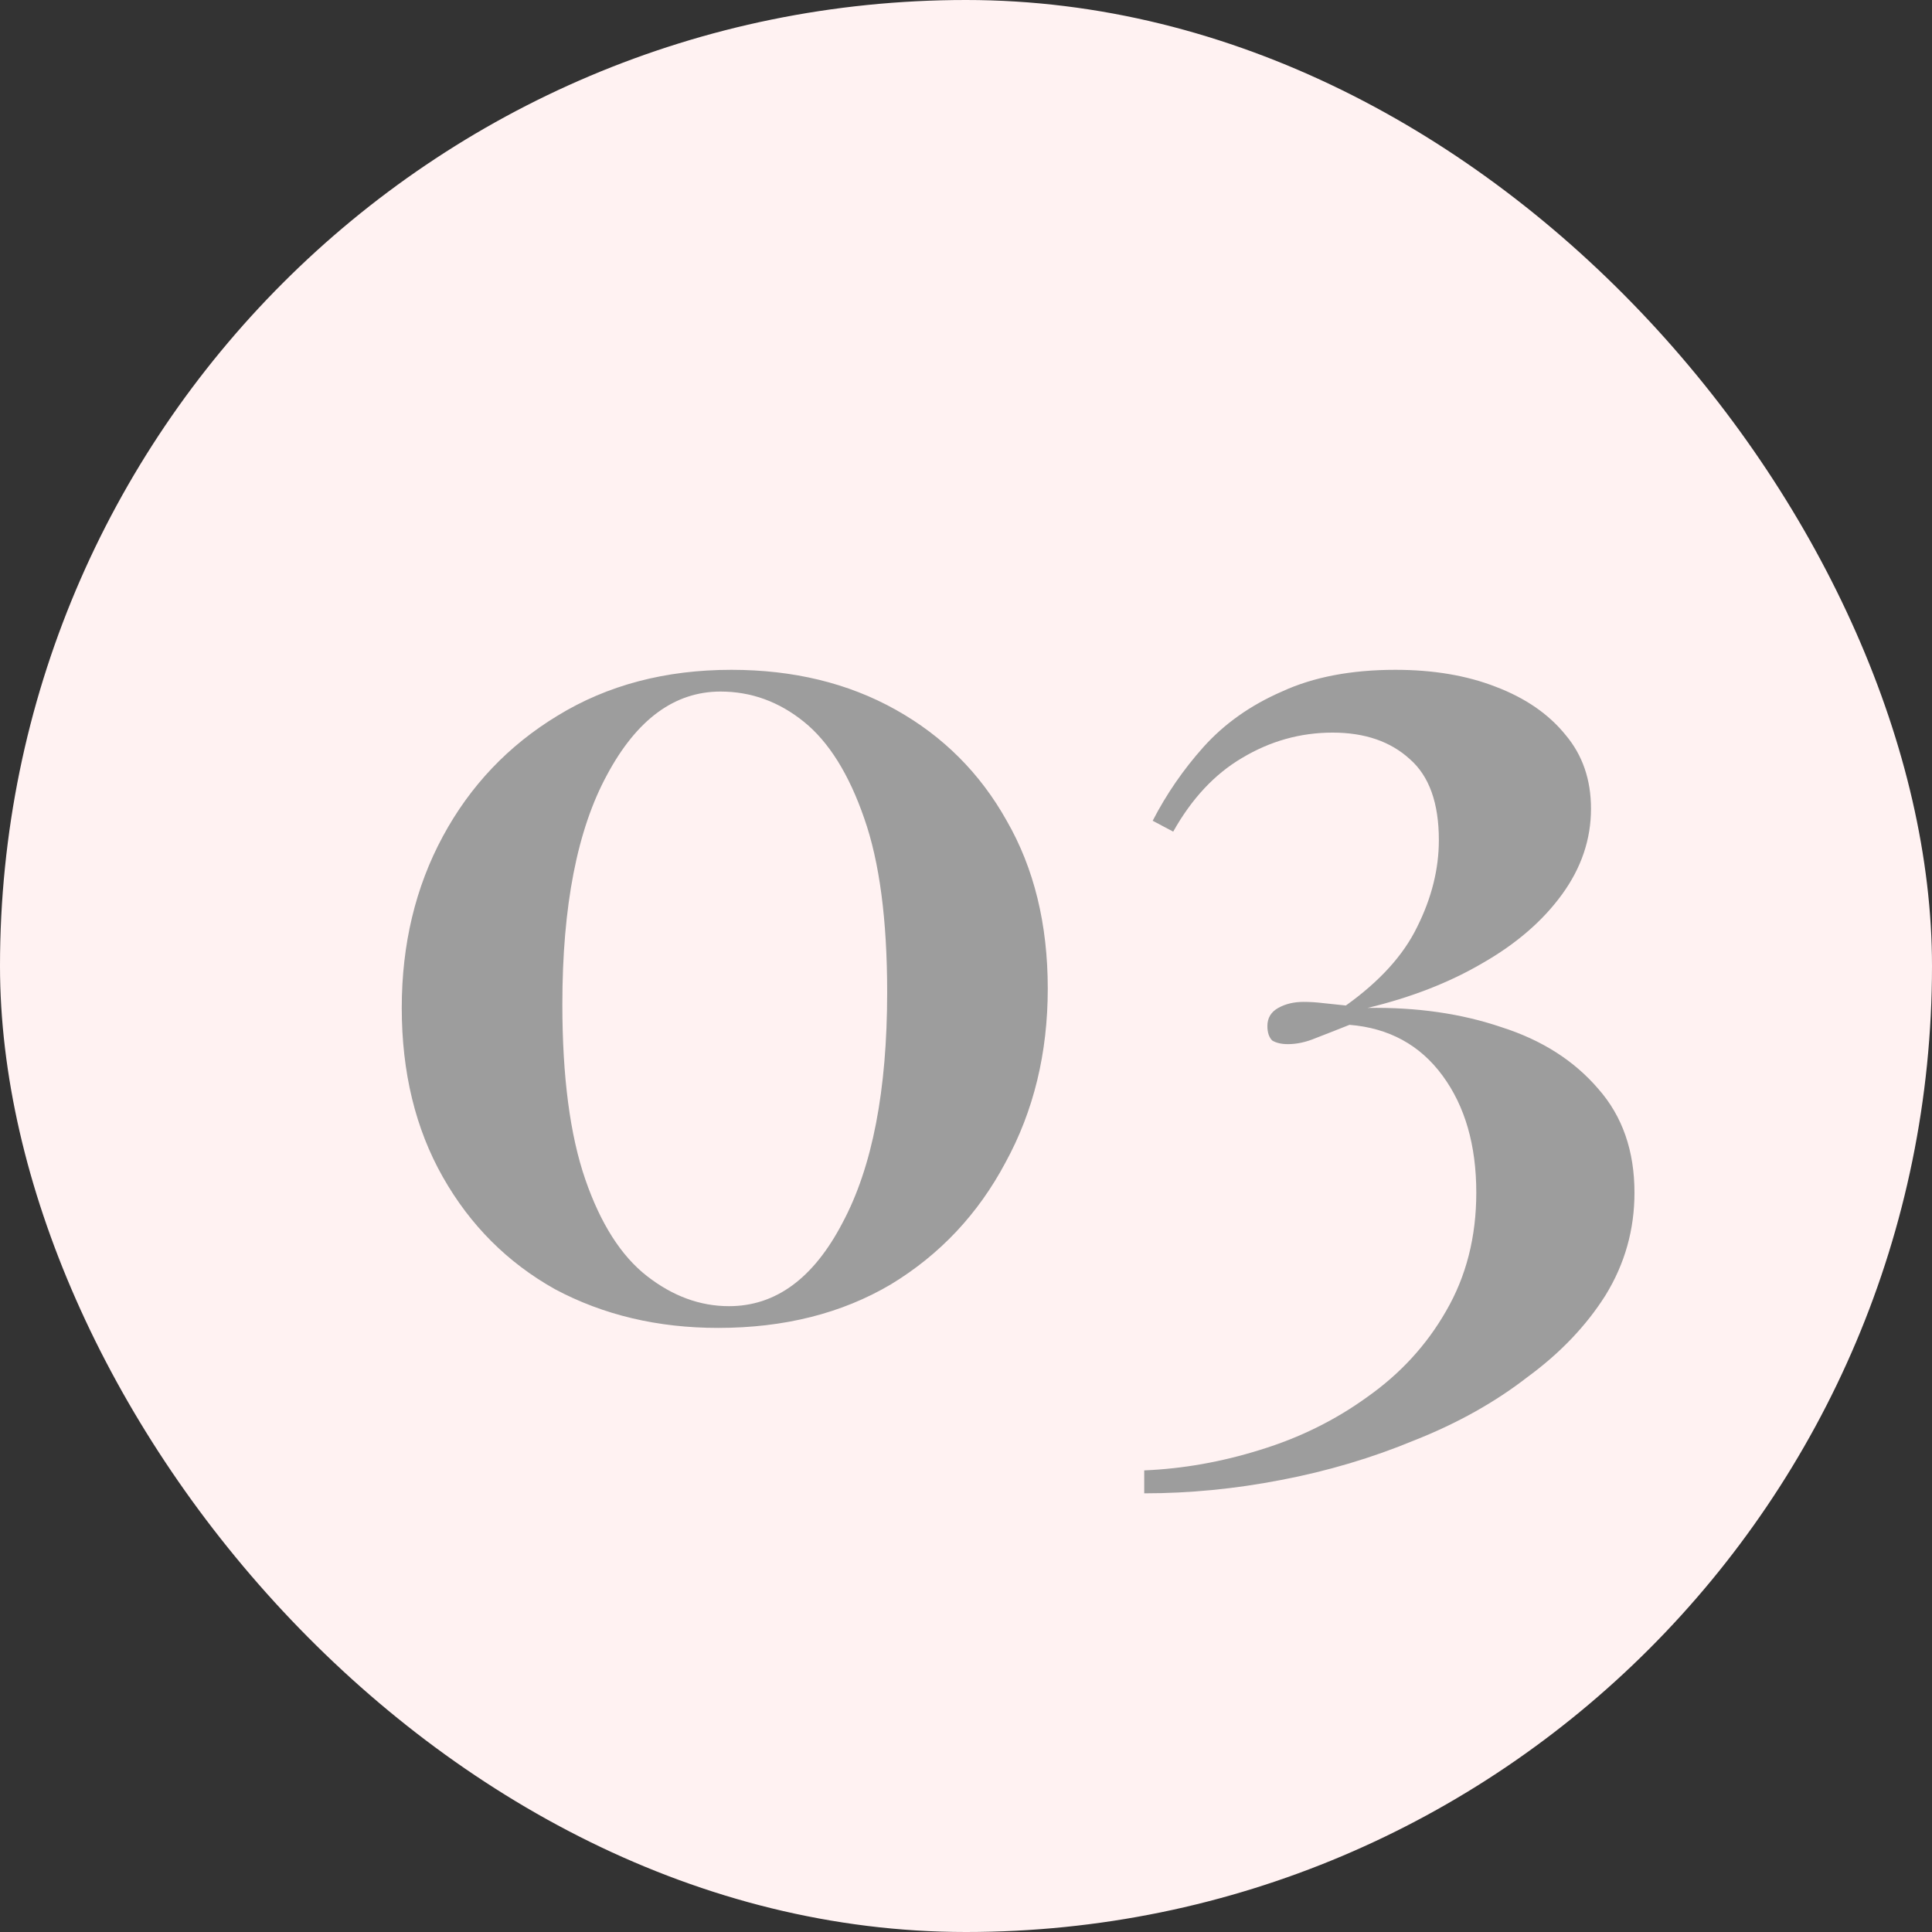
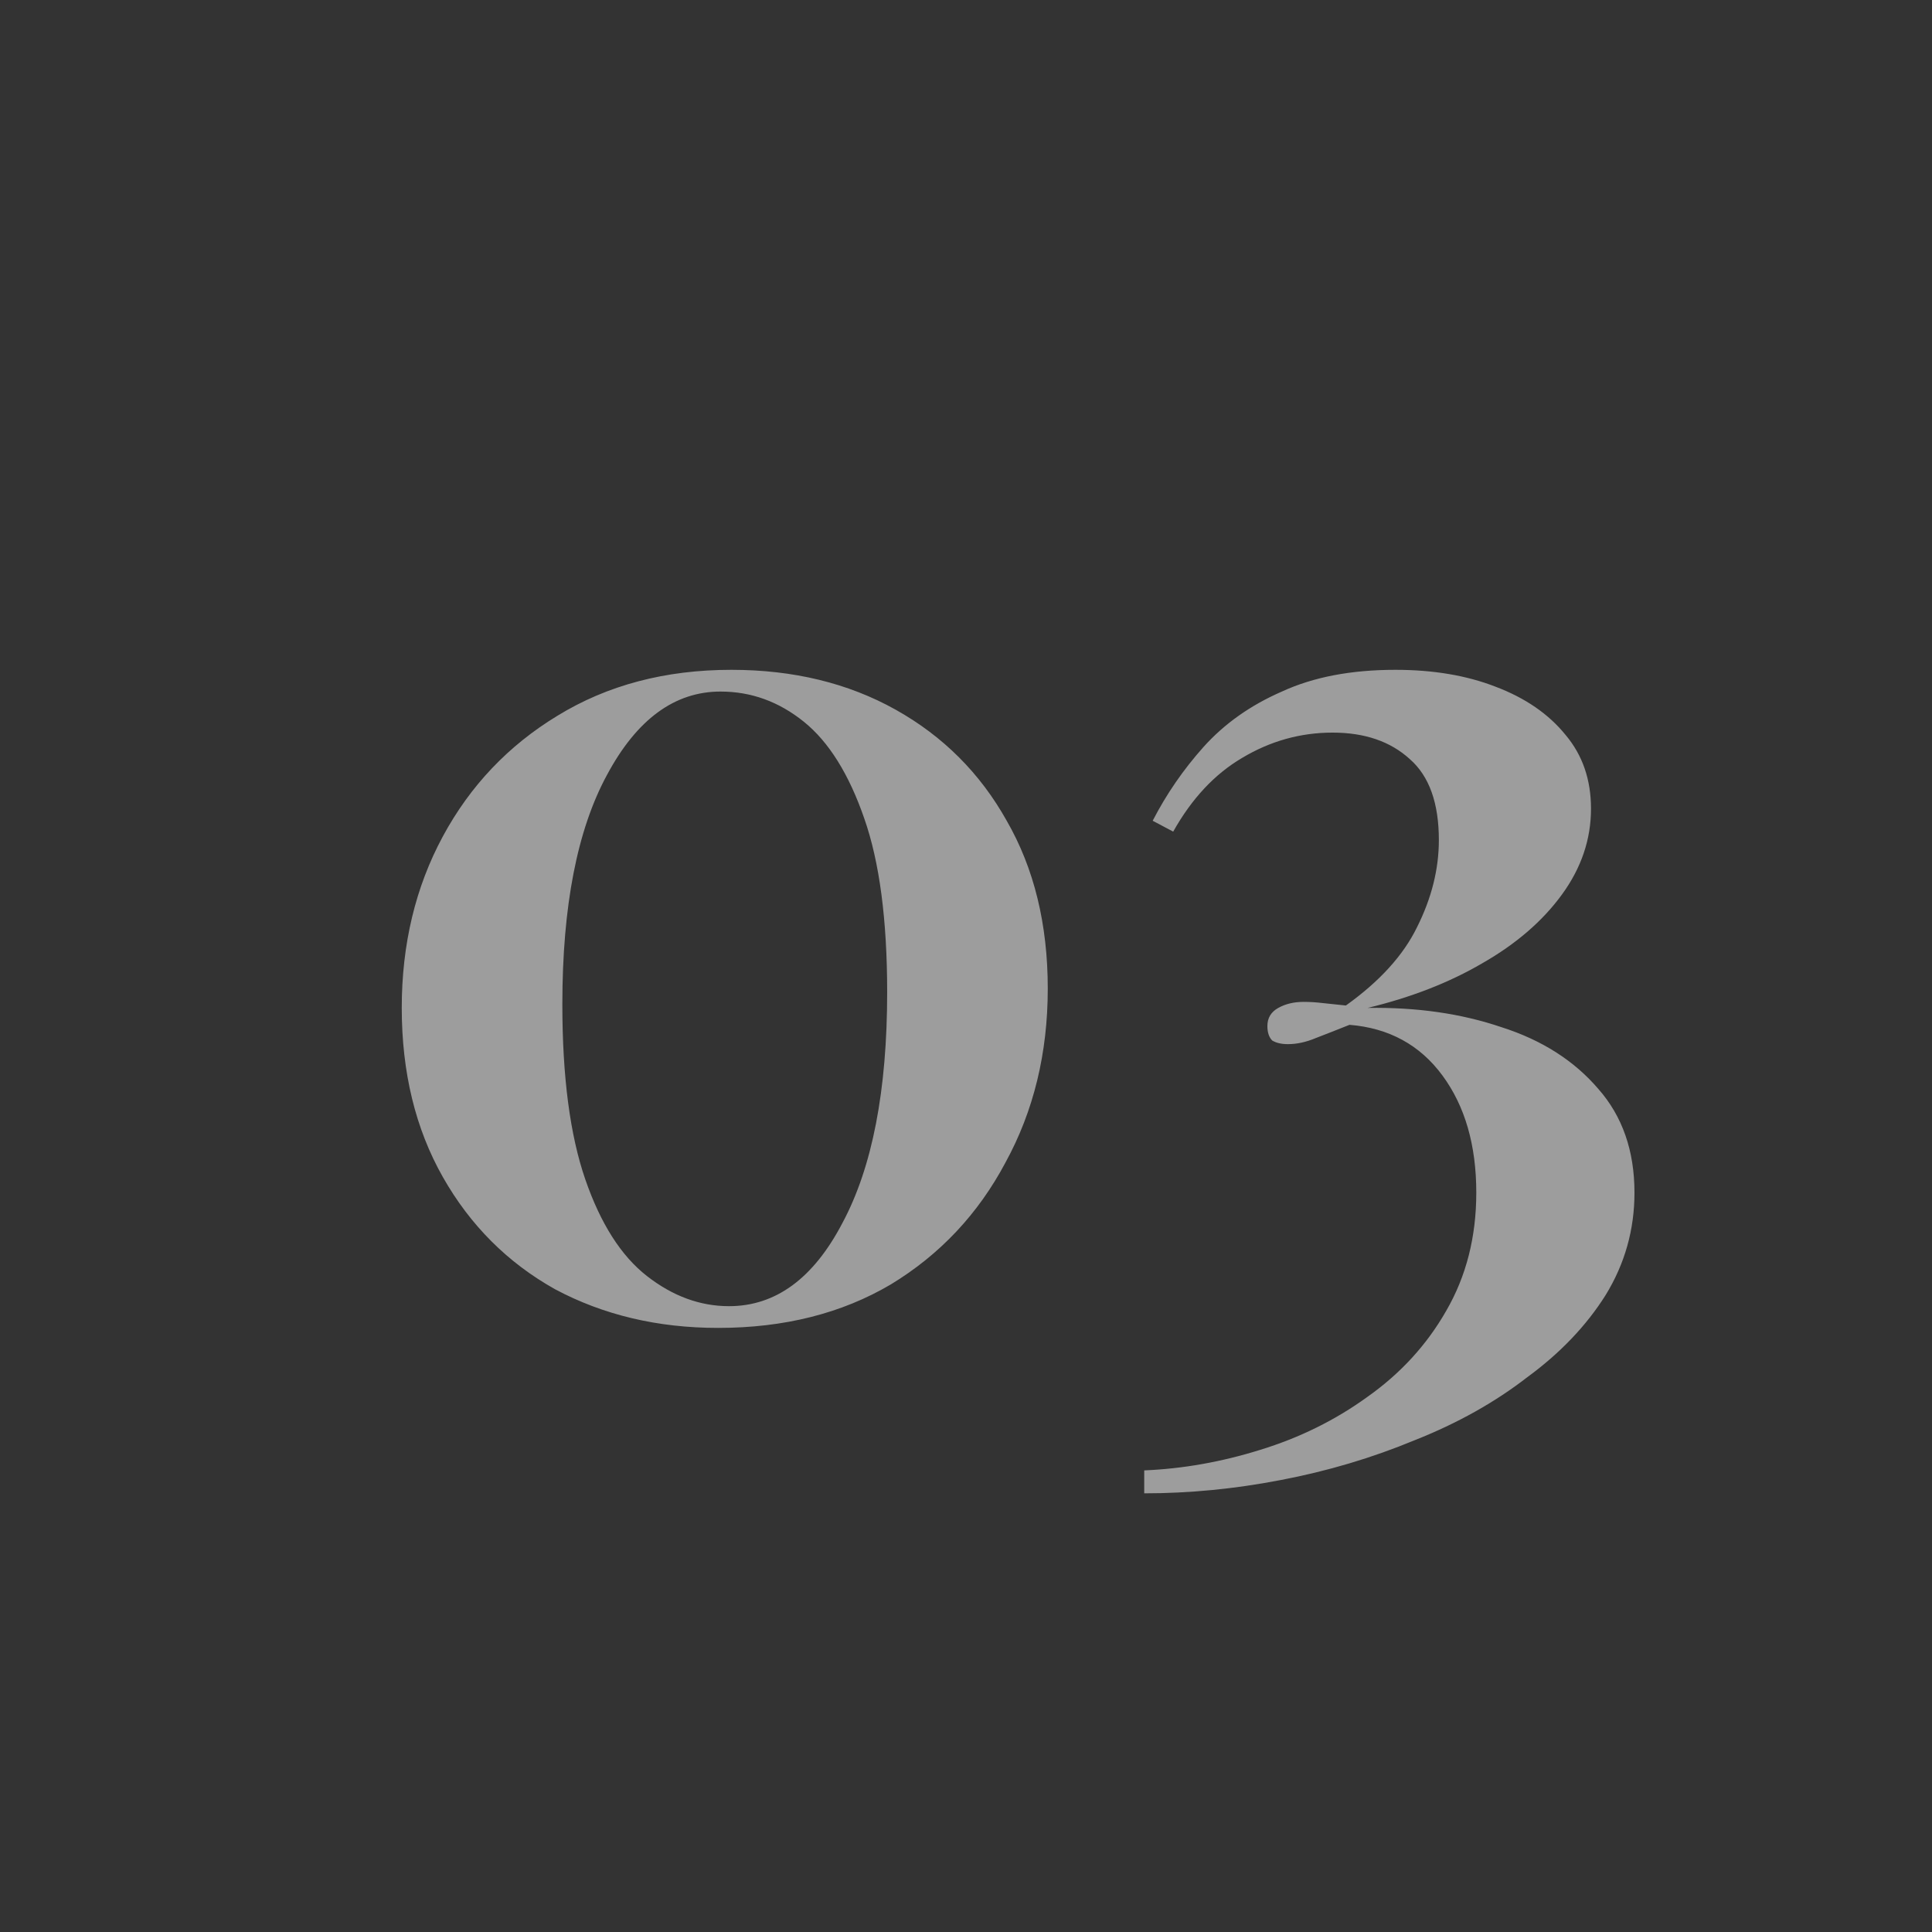
<svg xmlns="http://www.w3.org/2000/svg" width="56" height="56" viewBox="0 0 56 56" fill="none">
  <rect x="0" y="0" width="56" height="56" fill="#333333" stroke="none" />
-   <rect width="56" height="56" rx="28" fill="#FFF2F2" />
  <path d="M21.2 19.415C22.997 19.415 24.583 19.8 25.96 20.57C27.337 21.34 28.41 22.413 29.18 23.79C29.973 25.167 30.37 26.788 30.37 28.655C30.37 30.522 29.962 32.202 29.145 33.695C28.352 35.188 27.243 36.367 25.82 37.23C24.397 38.07 22.728 38.49 20.815 38.49C19.065 38.49 17.49 38.117 16.09 37.37C14.713 36.6 13.628 35.515 12.835 34.115C12.042 32.715 11.645 31.082 11.645 29.215C11.645 27.372 12.042 25.715 12.835 24.245C13.628 22.775 14.737 21.608 16.16 20.745C17.607 19.858 19.287 19.415 21.2 19.415ZM20.885 20.045C19.555 20.045 18.458 20.85 17.595 22.46C16.732 24.047 16.3 26.263 16.3 29.11C16.3 31.21 16.522 32.902 16.965 34.185C17.408 35.468 18.003 36.402 18.75 36.985C19.497 37.568 20.29 37.86 21.13 37.86C22.483 37.86 23.58 37.055 24.42 35.445C25.283 33.835 25.715 31.607 25.715 28.76C25.715 26.66 25.493 24.98 25.05 23.72C24.607 22.437 24.023 21.503 23.3 20.92C22.577 20.337 21.772 20.045 20.885 20.045ZM40.446 19.415C41.543 19.415 42.511 19.578 43.351 19.905C44.214 20.232 44.891 20.698 45.381 21.305C45.871 21.888 46.116 22.6 46.116 23.44C46.116 24.327 45.836 25.155 45.276 25.925C44.716 26.695 43.946 27.36 42.966 27.92C42.009 28.48 40.901 28.912 39.641 29.215C41.064 29.192 42.359 29.378 43.526 29.775C44.693 30.148 45.626 30.743 46.326 31.56C47.026 32.353 47.376 33.357 47.376 34.57C47.376 35.643 47.096 36.635 46.536 37.545C45.976 38.432 45.218 39.225 44.261 39.925C43.328 40.648 42.243 41.255 41.006 41.745C39.769 42.258 38.474 42.643 37.121 42.9C35.791 43.157 34.473 43.285 33.166 43.285V42.62C34.286 42.573 35.406 42.375 36.526 42.025C37.669 41.675 38.708 41.162 39.641 40.485C40.598 39.808 41.356 38.98 41.916 38C42.499 36.997 42.791 35.853 42.791 34.57C42.791 33.193 42.464 32.062 41.811 31.175C41.158 30.288 40.259 29.798 39.116 29.705C38.766 29.845 38.439 29.973 38.136 30.09C37.856 30.207 37.588 30.265 37.331 30.265C37.144 30.265 36.993 30.23 36.876 30.16C36.783 30.067 36.736 29.927 36.736 29.74C36.736 29.507 36.841 29.332 37.051 29.215C37.261 29.098 37.506 29.04 37.786 29.04C37.973 29.04 38.159 29.052 38.346 29.075C38.556 29.098 38.778 29.122 39.011 29.145C39.991 28.445 40.679 27.687 41.076 26.87C41.496 26.03 41.706 25.19 41.706 24.35C41.706 23.277 41.426 22.495 40.866 22.005C40.306 21.492 39.559 21.235 38.626 21.235C37.693 21.235 36.818 21.48 36.001 21.97C35.208 22.437 34.543 23.148 34.006 24.105L33.411 23.79C33.808 23.02 34.298 22.308 34.881 21.655C35.488 20.978 36.246 20.442 37.156 20.045C38.066 19.625 39.163 19.415 40.446 19.415Z" fill="#9D9D9D" />
</svg>